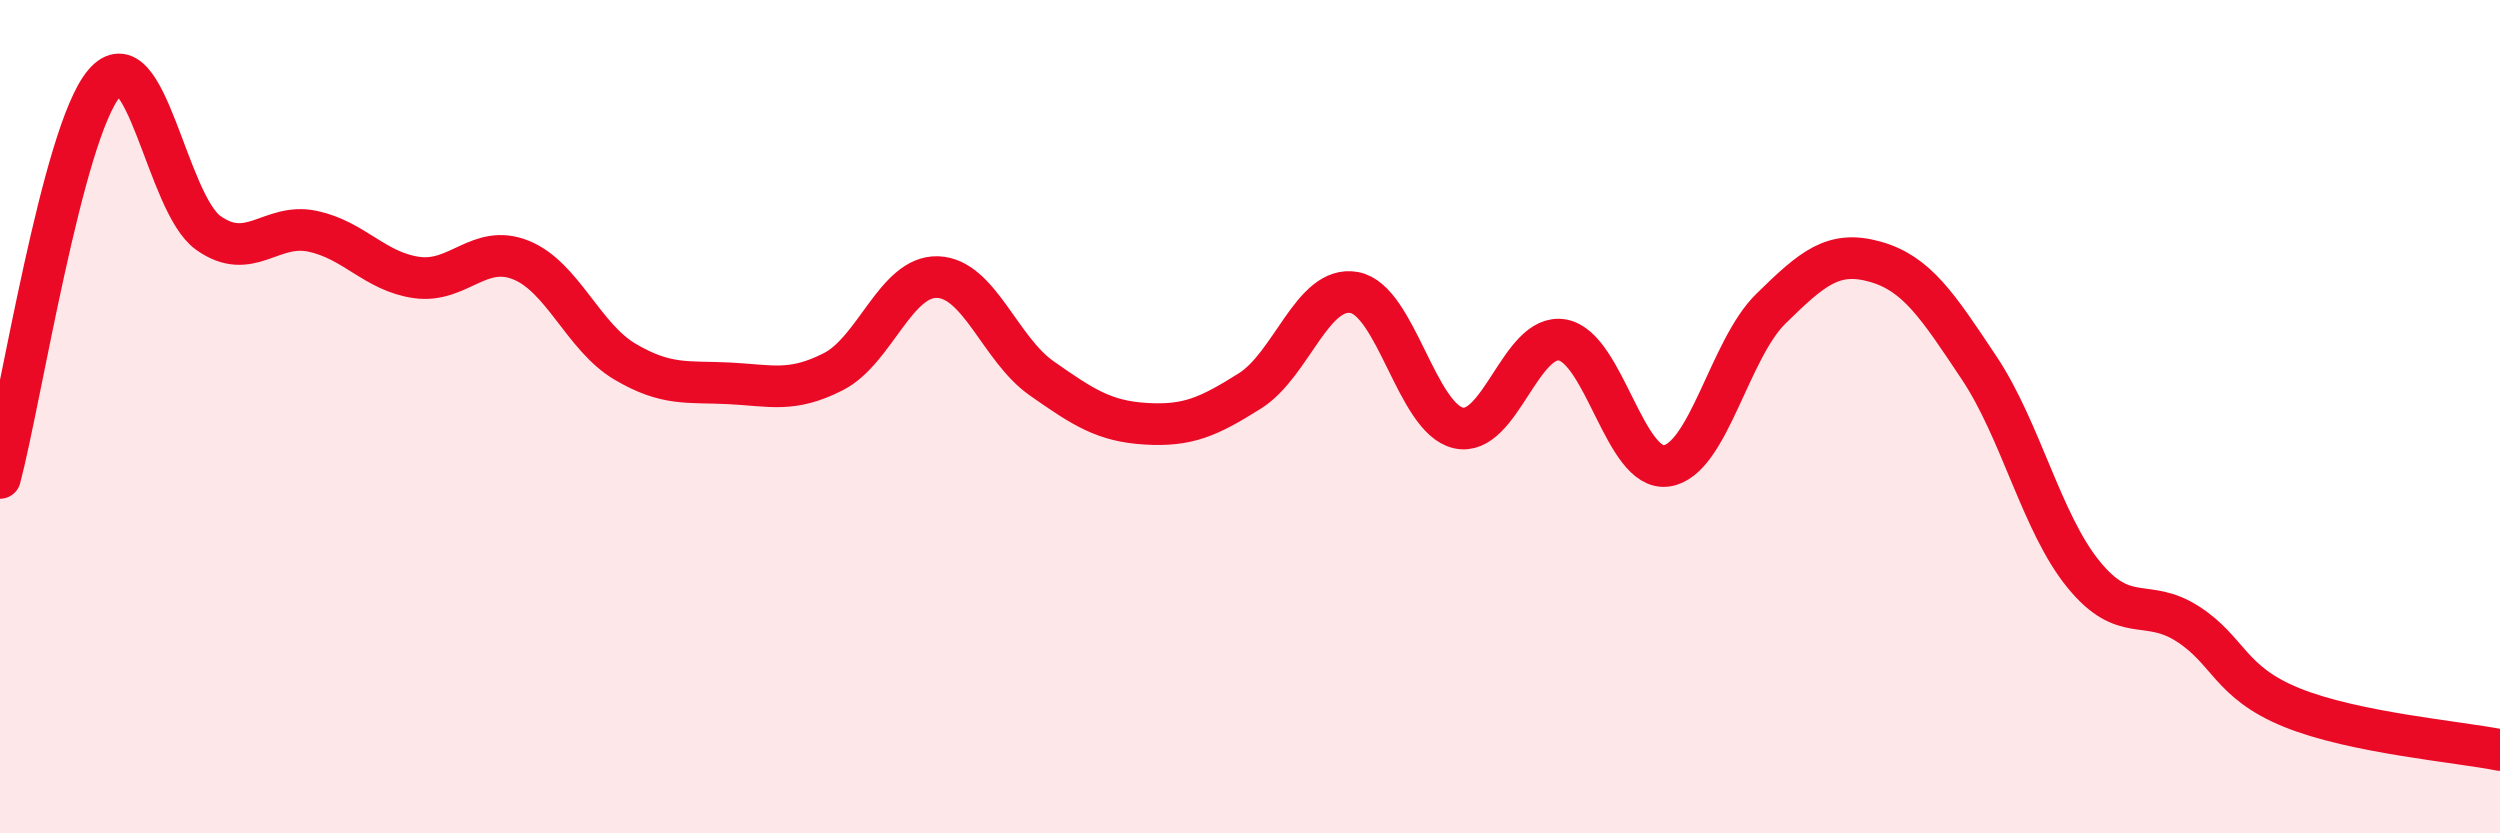
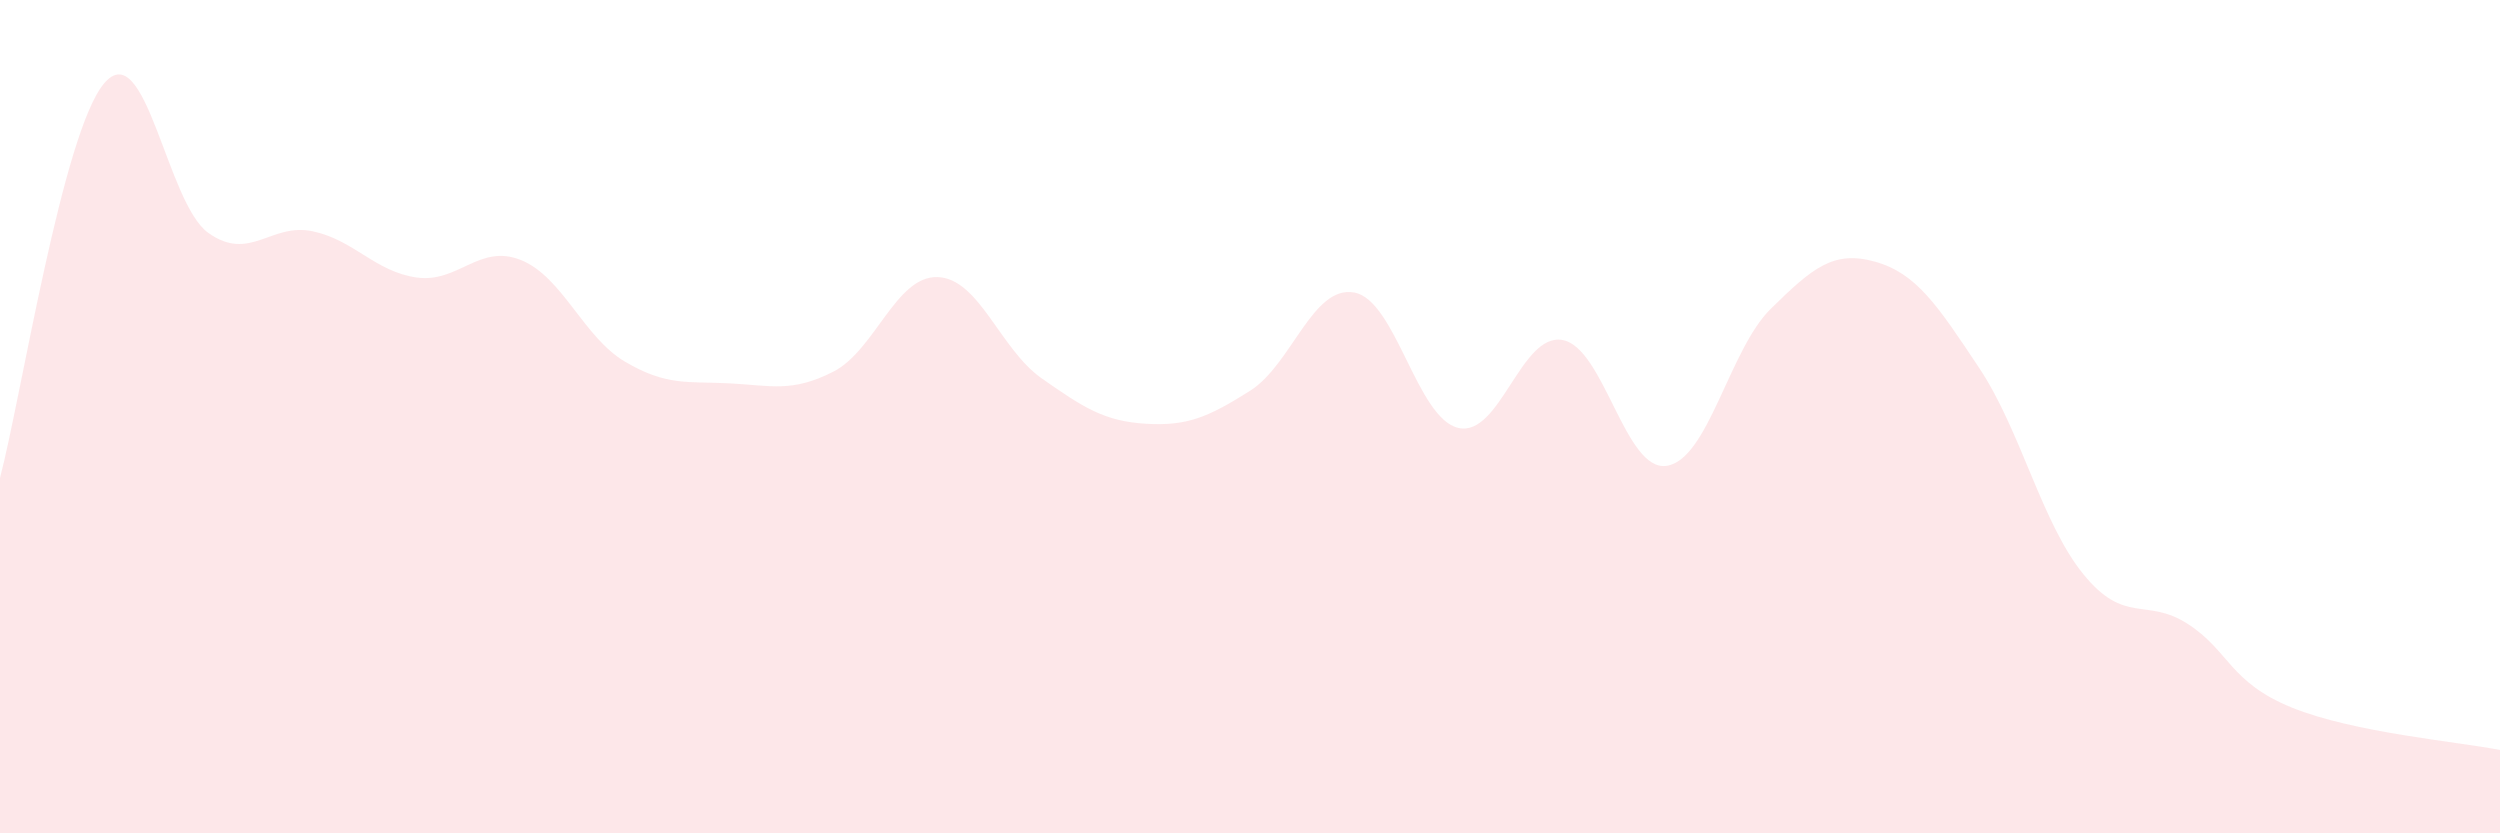
<svg xmlns="http://www.w3.org/2000/svg" width="60" height="20" viewBox="0 0 60 20">
  <path d="M 0,11.47 C 0.5,9.58 1.5,3.18 2.5,2 C 3.5,0.82 4,4.88 5,5.59 C 6,6.3 6.5,5.34 7.5,5.55 C 8.5,5.76 9,6.52 10,6.66 C 11,6.8 11.5,5.84 12.5,6.24 C 13.5,6.64 14,8.09 15,8.68 C 16,9.27 16.5,9.15 17.5,9.2 C 18.5,9.25 19,9.43 20,8.92 C 21,8.41 21.5,6.62 22.5,6.65 C 23.5,6.68 24,8.38 25,9.08 C 26,9.78 26.5,10.11 27.5,10.17 C 28.5,10.23 29,10.01 30,9.38 C 31,8.75 31.5,6.84 32.5,7.02 C 33.5,7.2 34,10.04 35,10.27 C 36,10.5 36.5,7.98 37.5,8.16 C 38.5,8.34 39,11.33 40,11.18 C 41,11.03 41.5,8.39 42.5,7.41 C 43.5,6.43 44,6 45,6.28 C 46,6.56 46.5,7.33 47.5,8.83 C 48.5,10.33 49,12.55 50,13.78 C 51,15.01 51.5,14.33 52.5,14.97 C 53.5,15.61 53.5,16.37 55,16.98 C 56.5,17.59 59,17.8 60,18L60 20L0 20Z" fill="#EB0A25" opacity="0.1" stroke-linecap="round" stroke-linejoin="round" />
-   <path d="M 0,11.47 C 0.5,9.58 1.5,3.18 2.5,2 C 3.5,0.82 4,4.88 5,5.59 C 6,6.3 6.5,5.34 7.5,5.55 C 8.5,5.76 9,6.52 10,6.66 C 11,6.8 11.5,5.84 12.5,6.24 C 13.5,6.64 14,8.09 15,8.68 C 16,9.27 16.5,9.15 17.5,9.2 C 18.5,9.25 19,9.43 20,8.92 C 21,8.41 21.5,6.62 22.5,6.65 C 23.5,6.68 24,8.38 25,9.08 C 26,9.78 26.5,10.11 27.5,10.17 C 28.5,10.23 29,10.01 30,9.38 C 31,8.75 31.5,6.84 32.5,7.02 C 33.5,7.2 34,10.04 35,10.27 C 36,10.5 36.5,7.98 37.5,8.16 C 38.5,8.34 39,11.33 40,11.18 C 41,11.03 41.5,8.39 42.5,7.41 C 43.5,6.43 44,6 45,6.28 C 46,6.56 46.5,7.33 47.5,8.83 C 48.5,10.33 49,12.55 50,13.78 C 51,15.01 51.5,14.33 52.5,14.97 C 53.5,15.61 53.5,16.37 55,16.98 C 56.5,17.59 59,17.8 60,18" stroke="#EB0A25" stroke-width="1" fill="none" stroke-linecap="round" stroke-linejoin="round" />
</svg>